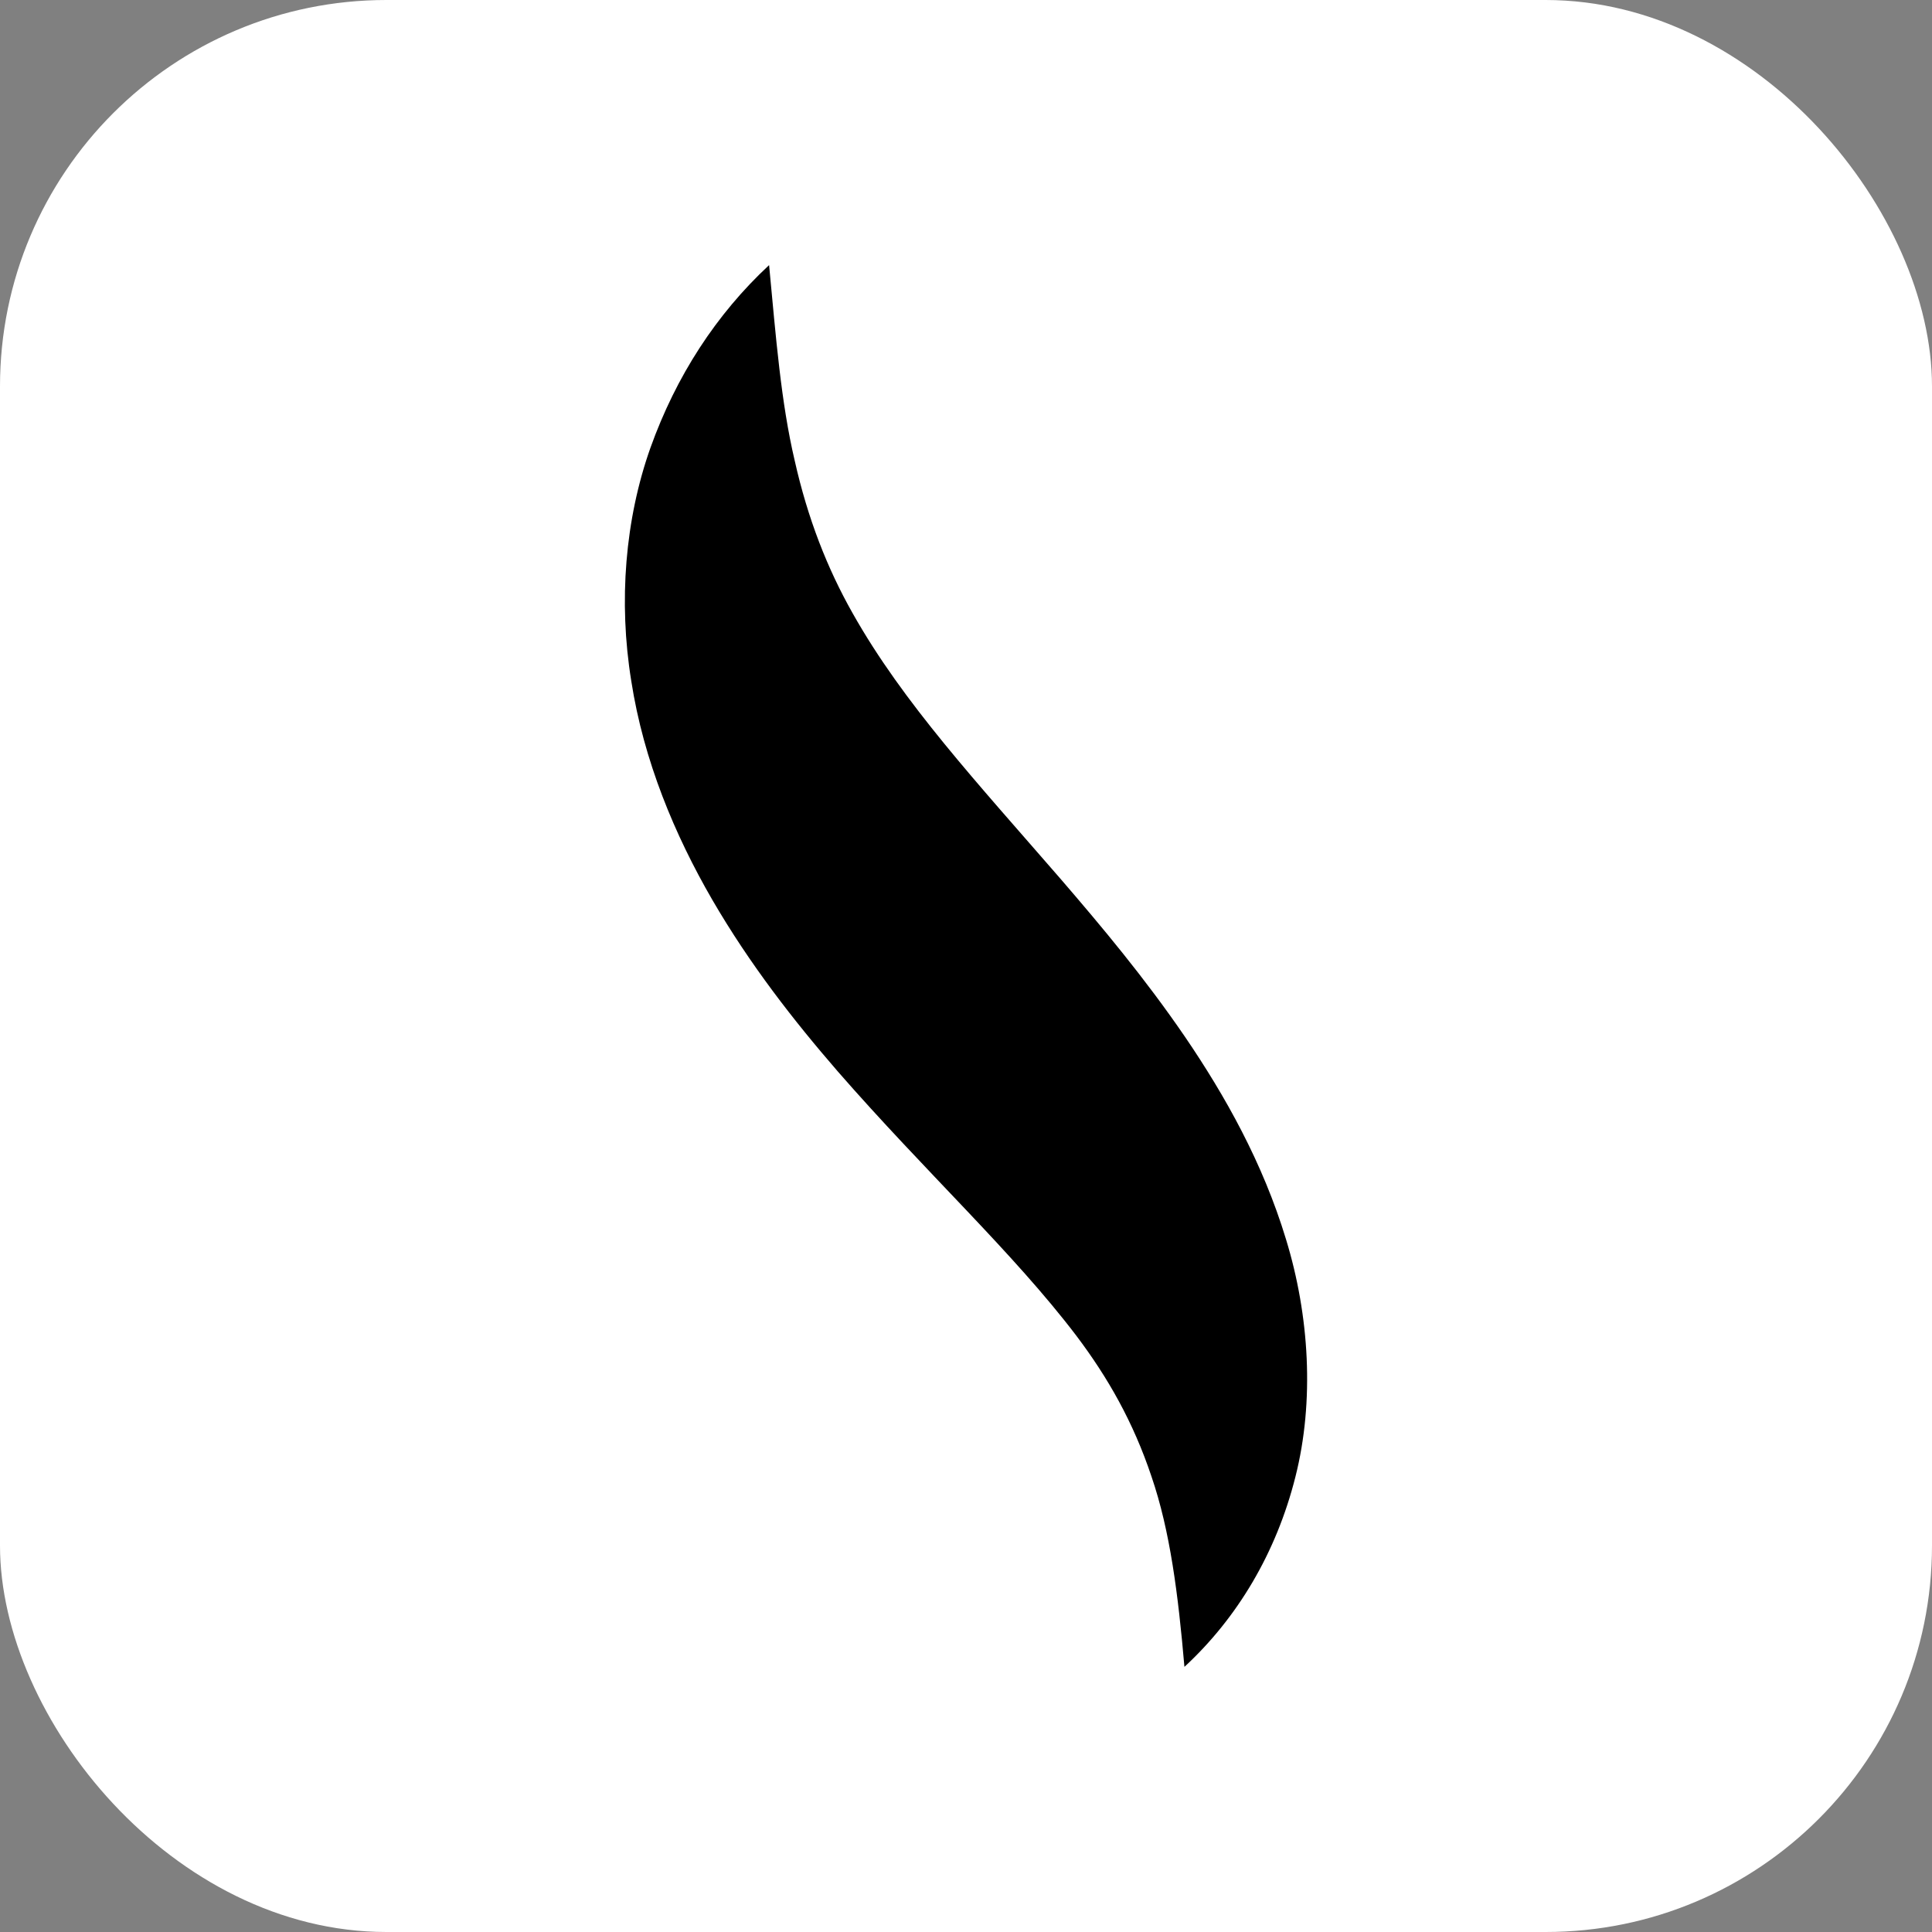
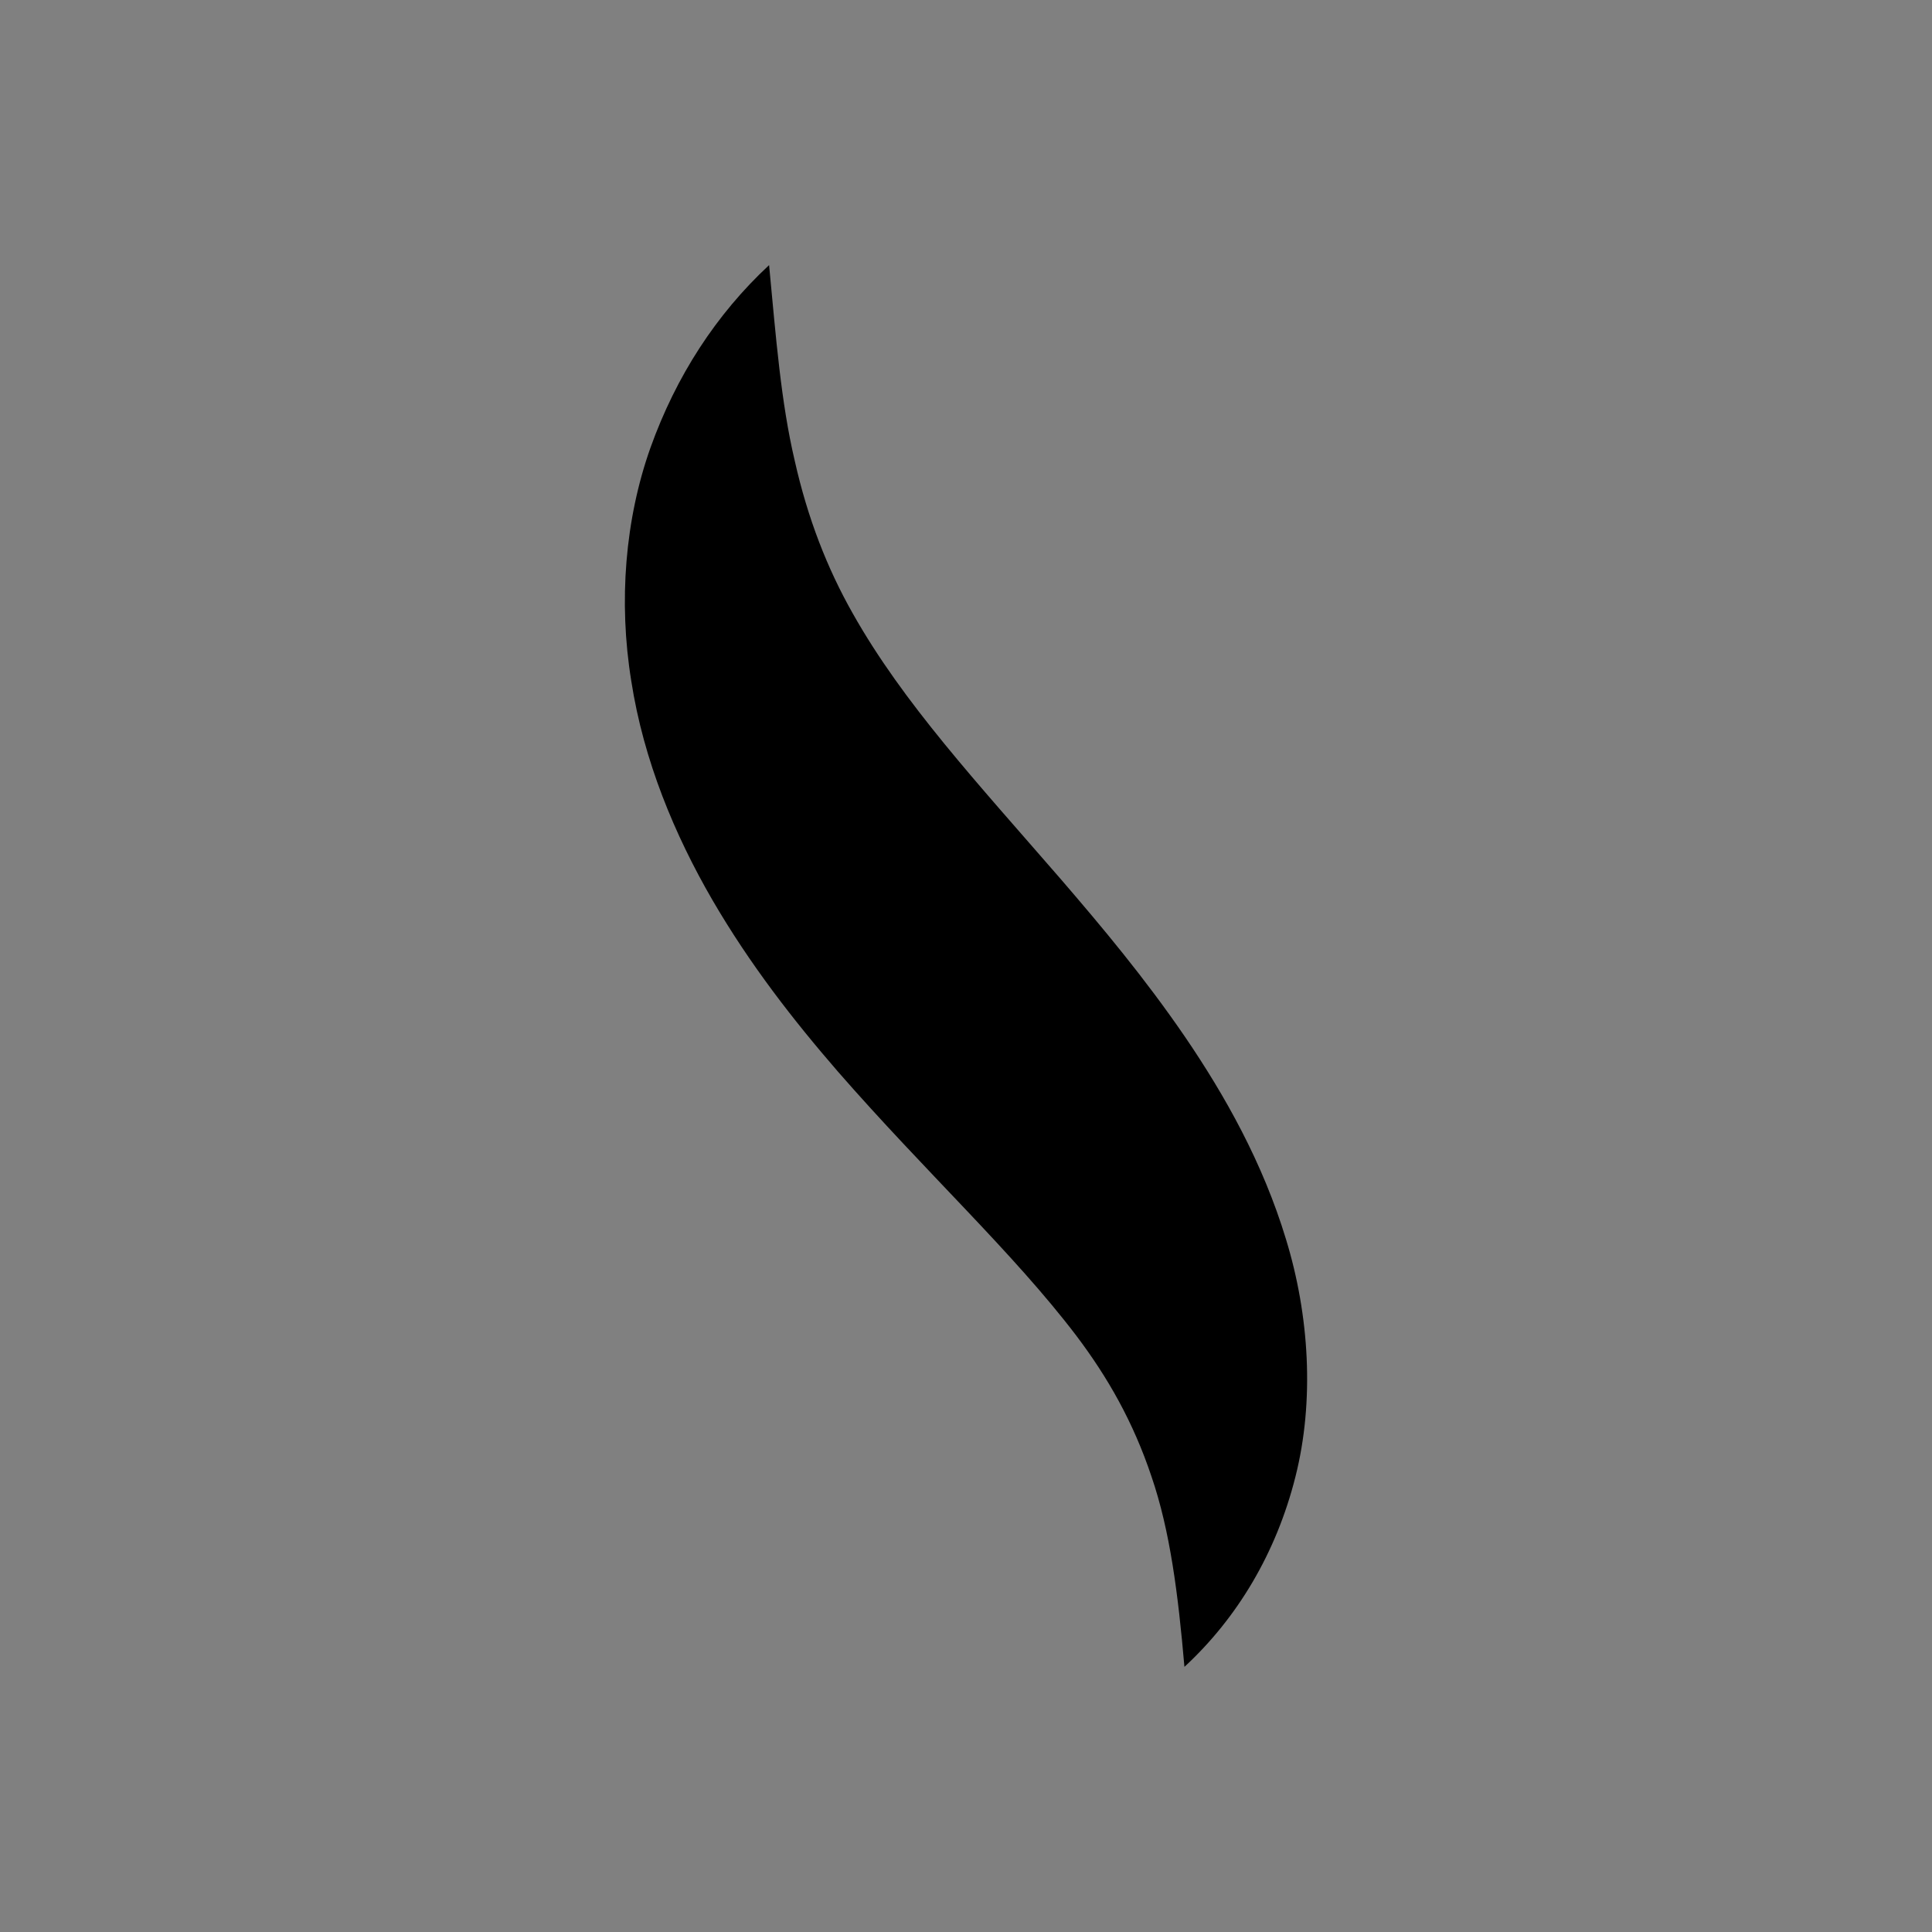
<svg xmlns="http://www.w3.org/2000/svg" version="1.1" width="50" height="50">
  <rect width="100%" height="100%" fill="#808080" stroke="none" />
  <svg viewBox="0 0 50 50">
    <g transform="translate(-23.902 -105.17)">
-       <rect width="50" height="50" x="23.902" y="105.17" rx="10" fill="#ffffff" />
      <path d="M54.555 148.308c-.162-1.875-.37-3.52-.854-4.93-.472-1.408-1.123-2.552-1.942-3.638-1.638-2.156-3.891-4.222-6.176-6.842-1.135-1.31-2.272-2.763-3.248-4.443-.969-1.673-1.777-3.6-2.096-5.663-.334-2.056-.16-4.185.497-6.035.663-1.853 1.702-3.454 3.07-4.726.178 1.879.308 3.55.662 5.056.338 1.505.844 2.795 1.504 3.96 1.306 2.318 3.217 4.377 5.372 6.862 1.068 1.239 2.185 2.572 3.228 4.097 1.037 1.522 2.013 3.26 2.612 5.238.604 1.97.74 4.184.243 6.147-.495 1.967-1.501 3.65-2.872 4.917" style="stroke-width:.743" />
    </g>
  </svg>
  <style>@media (prefers-color-scheme: light) { :root { filter: none; } }
@media (prefers-color-scheme: dark) { :root { filter: invert(100%); } }
</style>
</svg>